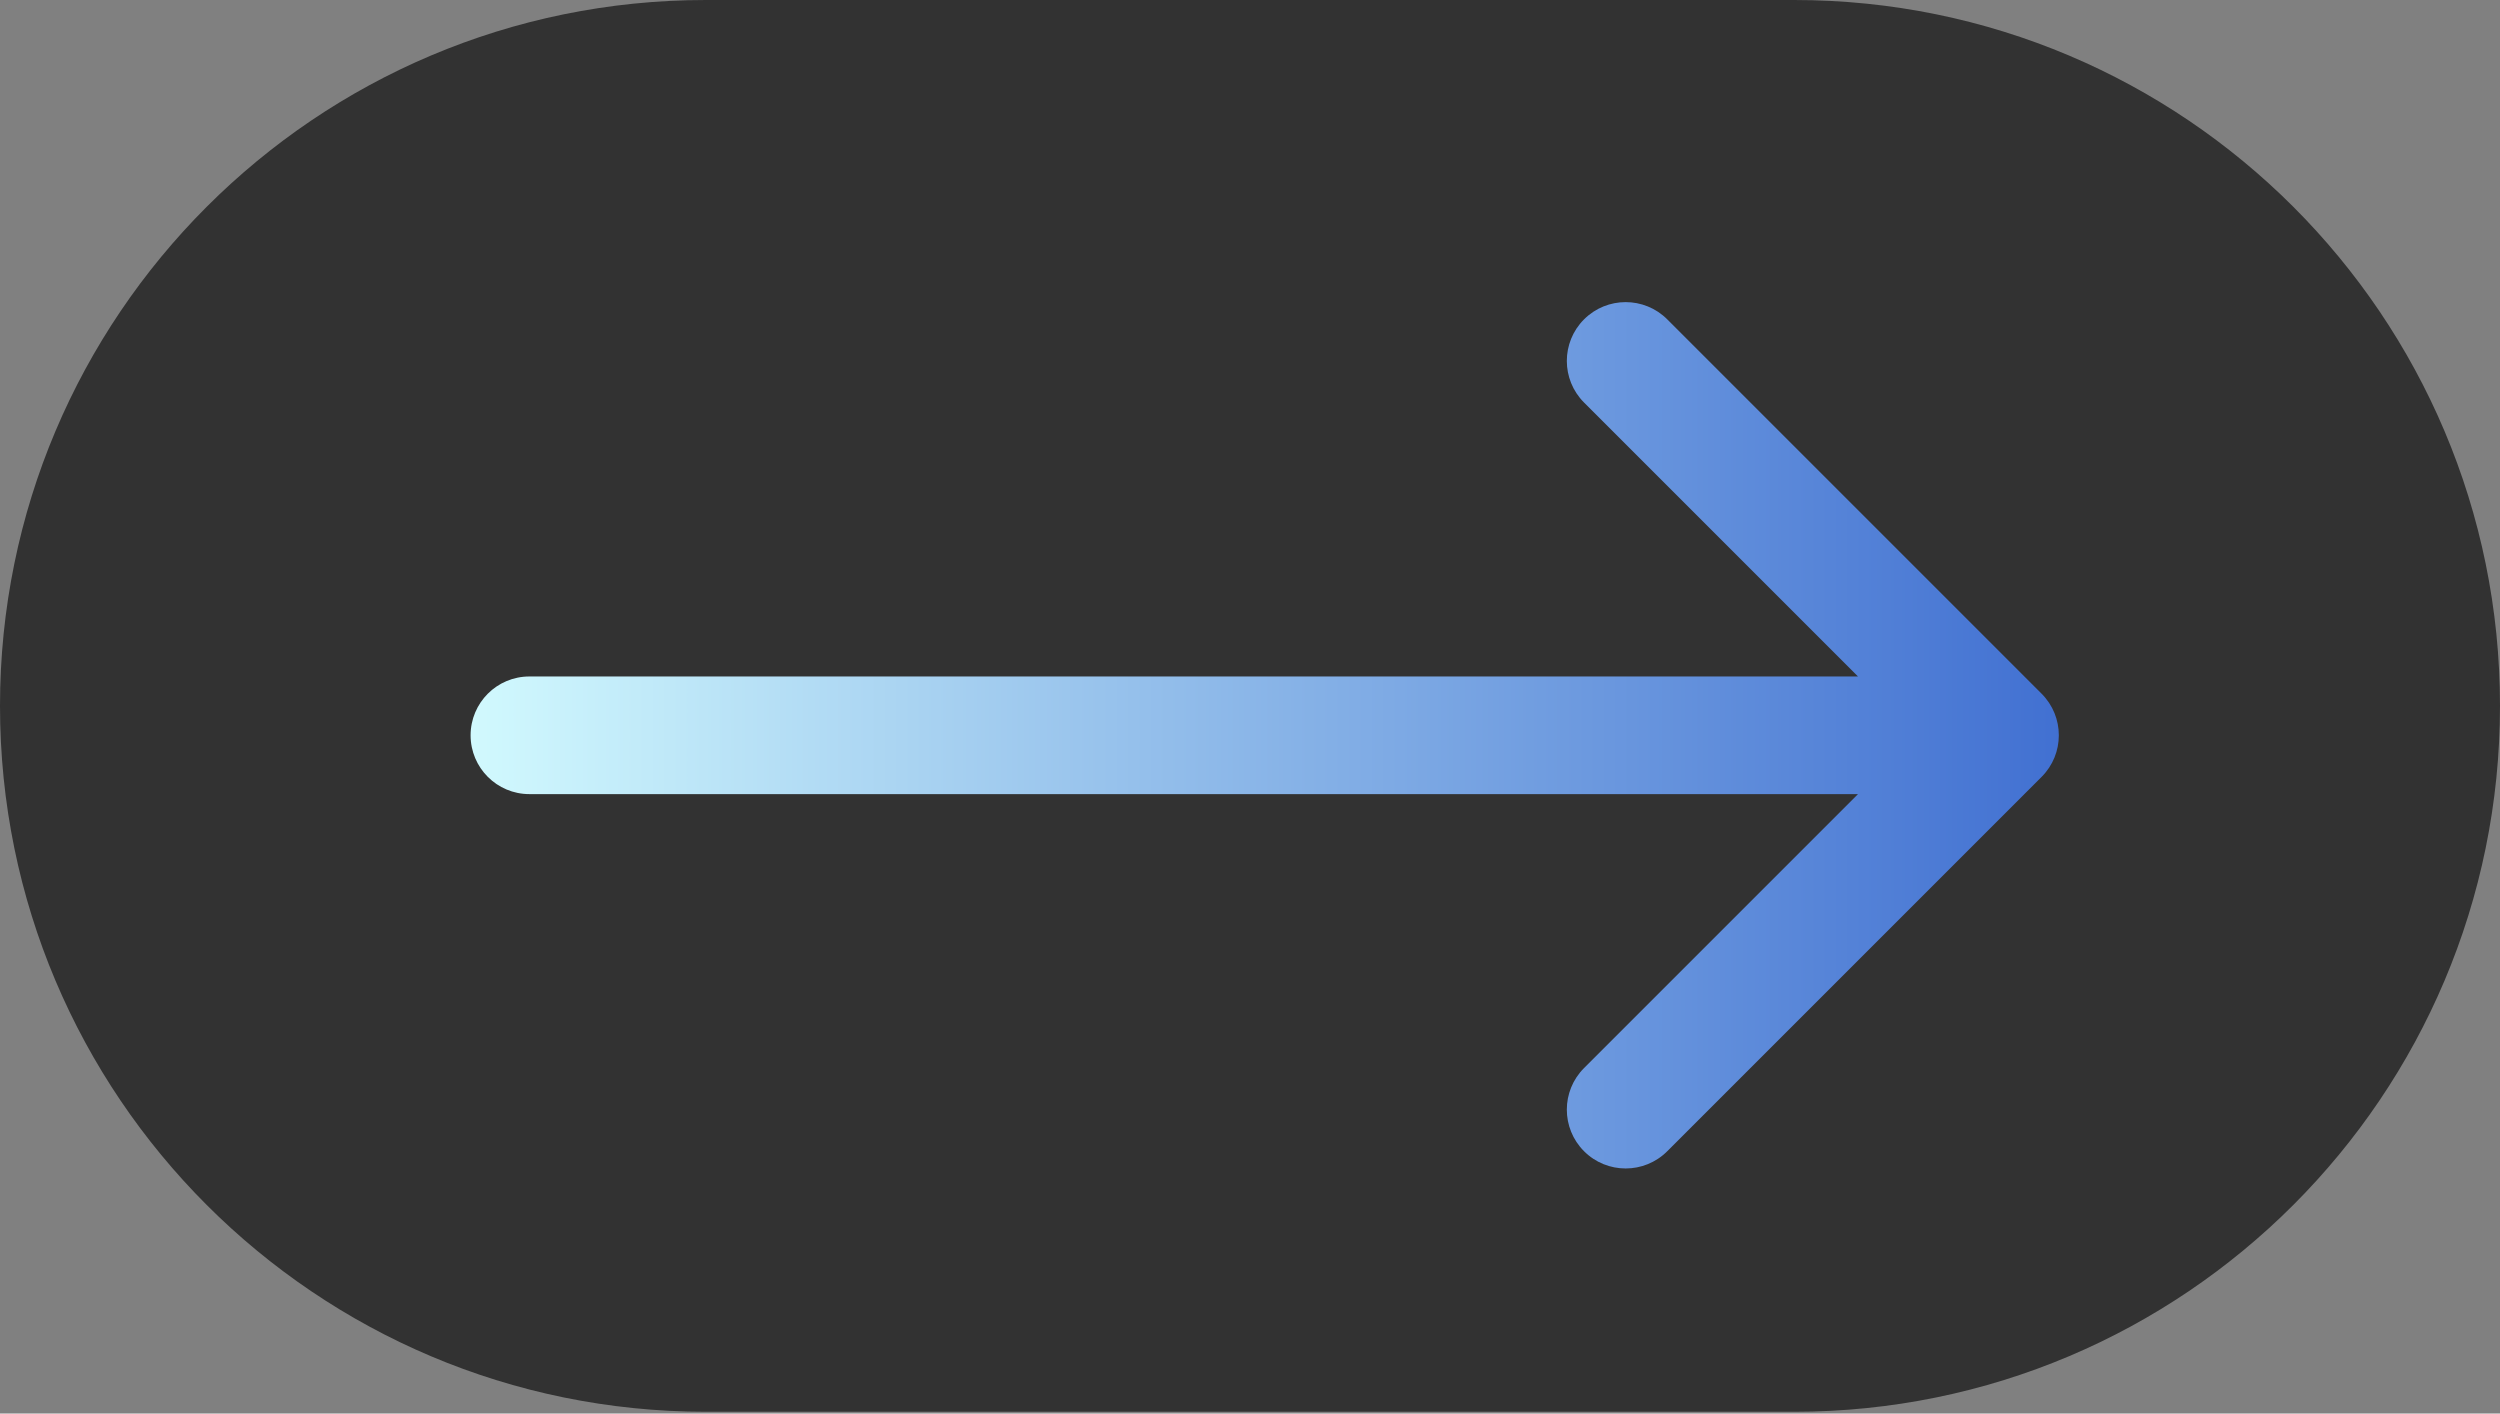
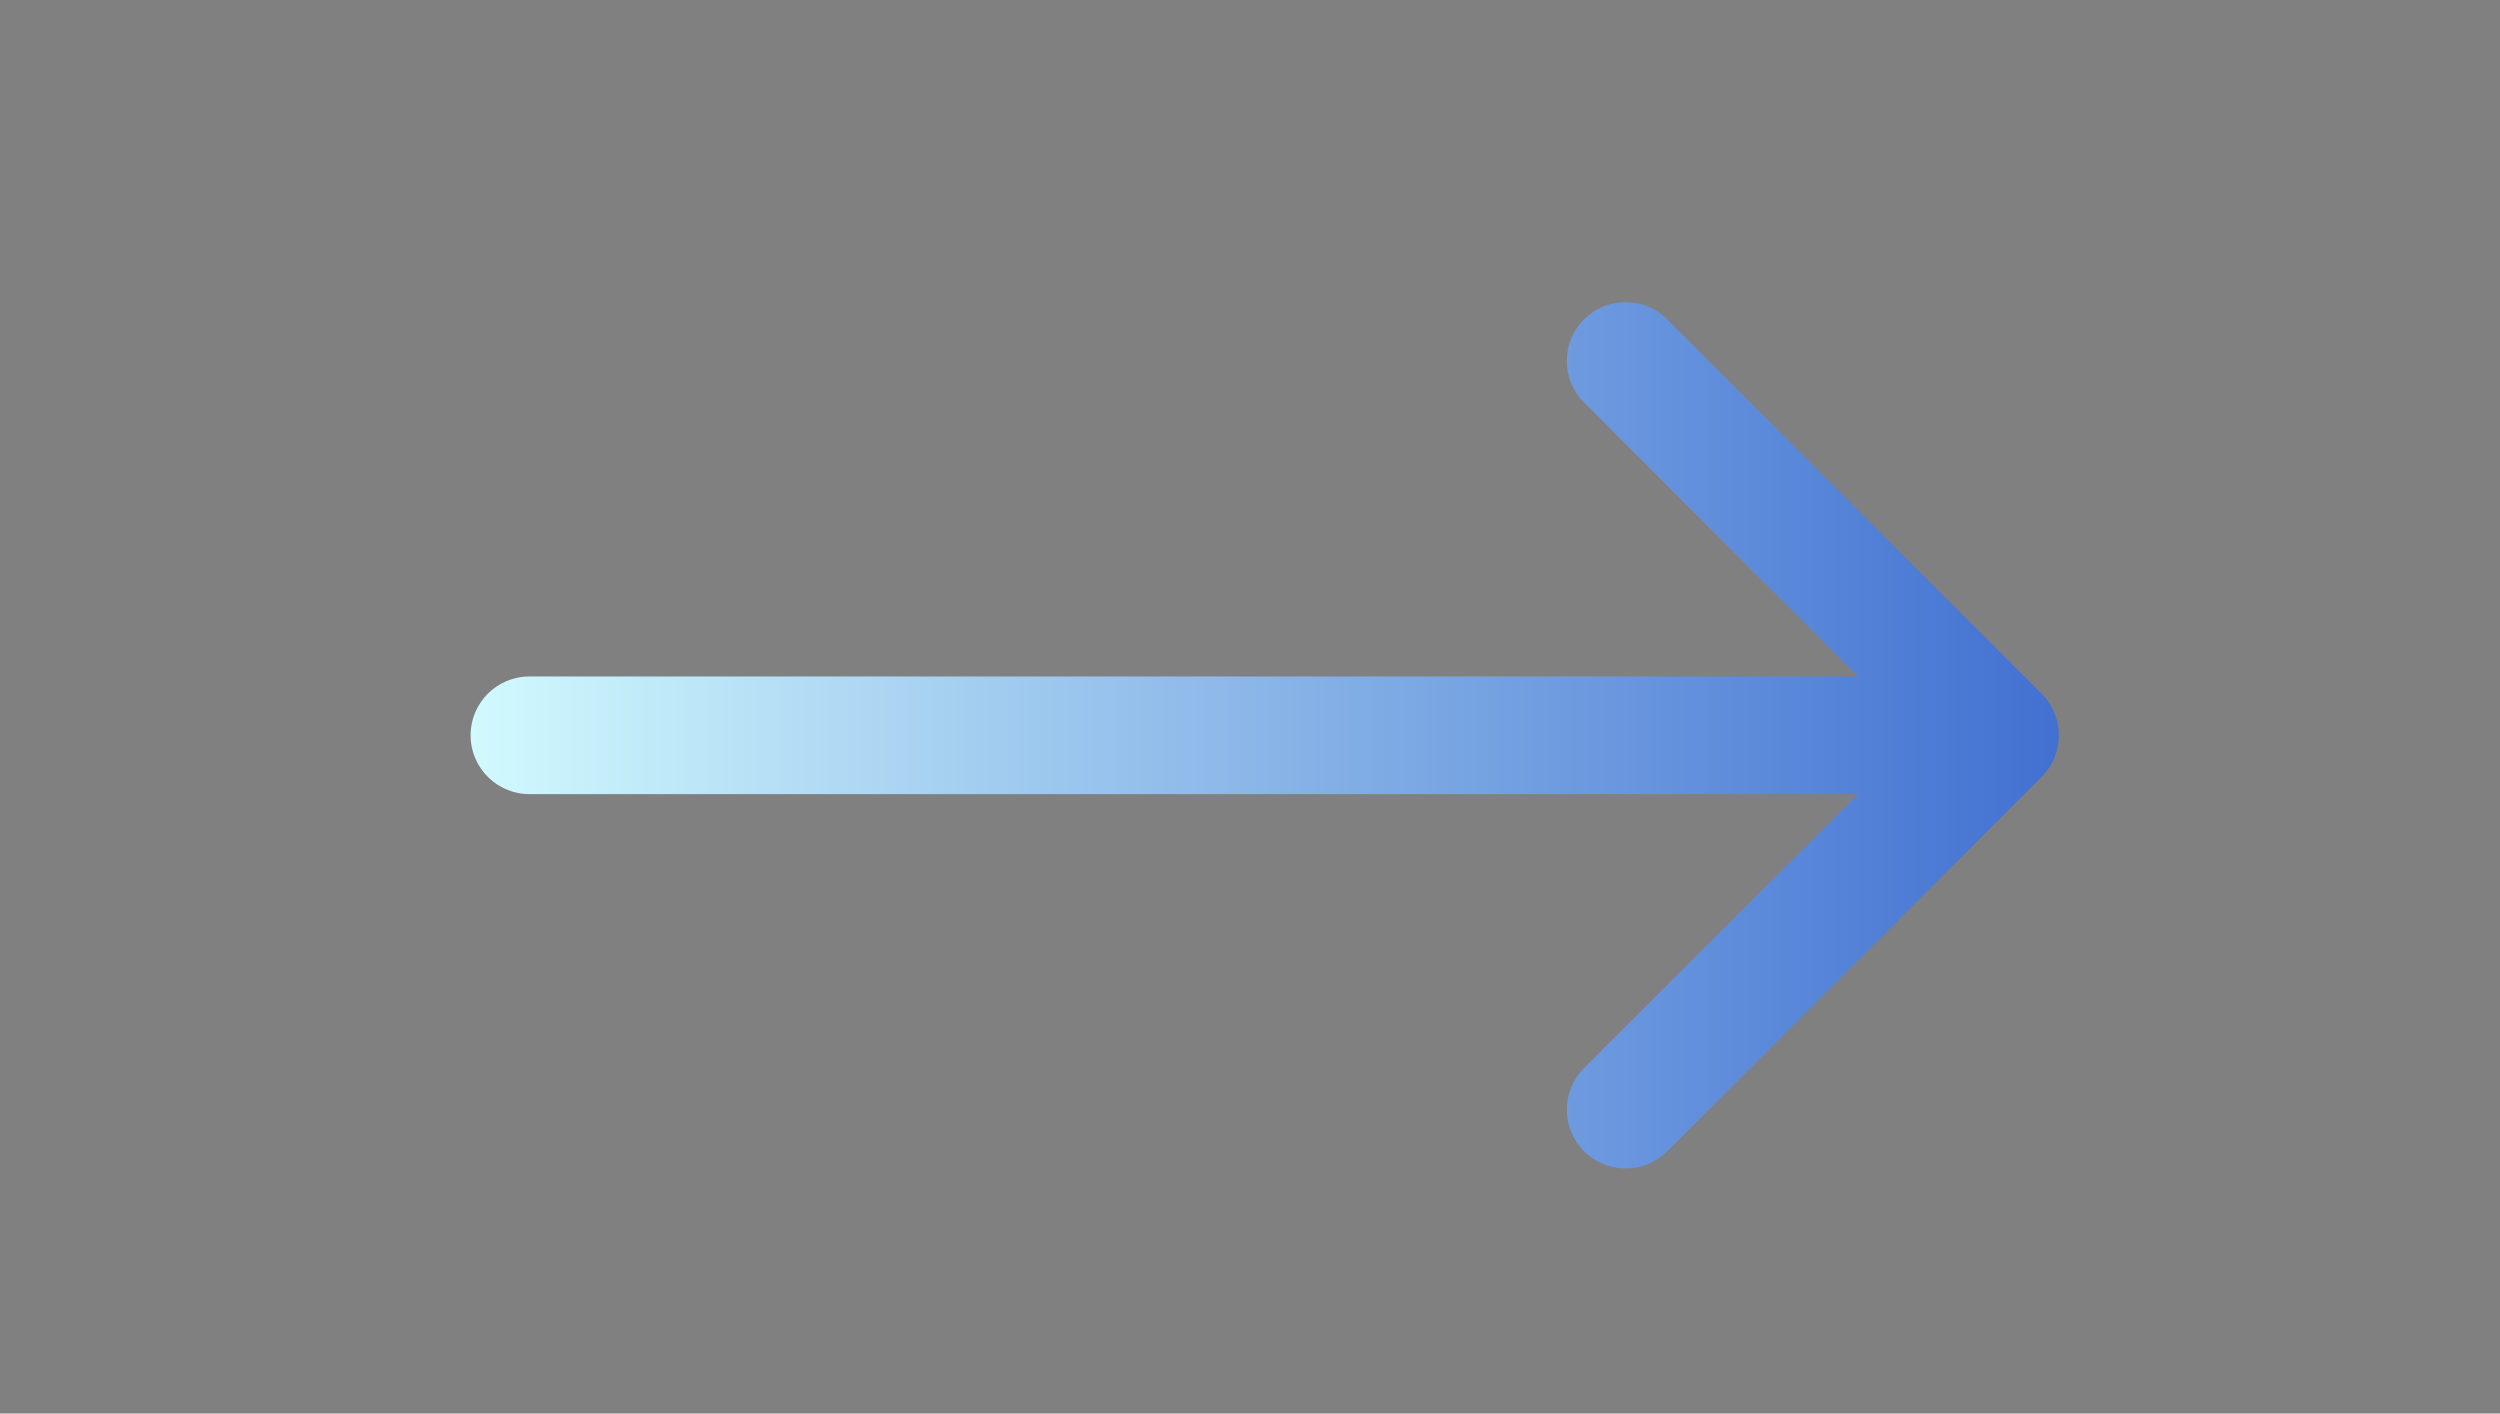
<svg xmlns="http://www.w3.org/2000/svg" width="214" height="121" viewBox="0 0 214 121" fill="none">
  <rect x="0" y="0" width="214" height="121" fill="#808080" stroke="none" />
-   <path d="M0 60.424C0 27.053 27.053 0 60.424 0H153.577C186.948 0 214 27.053 214 60.424C214 93.795 186.948 120.847 153.577 120.847H60.424C27.053 120.847 0 93.795 0 60.424Z" fill="#323232" />
  <path fill-rule="evenodd" clip-rule="evenodd" d="M142.716 27.336L174.761 59.381C176.727 61.347 176.727 64.535 174.761 66.501L142.716 98.546C140.75 100.512 137.562 100.512 135.595 98.546C133.629 96.58 133.629 93.391 135.595 91.425L159.044 67.976H45.318C42.537 67.976 40.283 65.722 40.283 62.941C40.283 60.16 42.537 57.906 45.318 57.906H159.044L135.595 34.457C133.629 32.491 133.629 29.302 135.595 27.336C137.562 25.37 140.75 25.37 142.716 27.336Z" fill="url(#paint0_linear_828_736)" />
  <defs>
    <linearGradient id="paint0_linear_828_736" x1="36.506" y1="62.941" x2="177.495" y2="62.941" gradientUnits="userSpaceOnUse">
      <stop stop-color="#D5FDFF" />
      <stop offset="1" stop-color="#406FD1" />
    </linearGradient>
  </defs>
</svg>